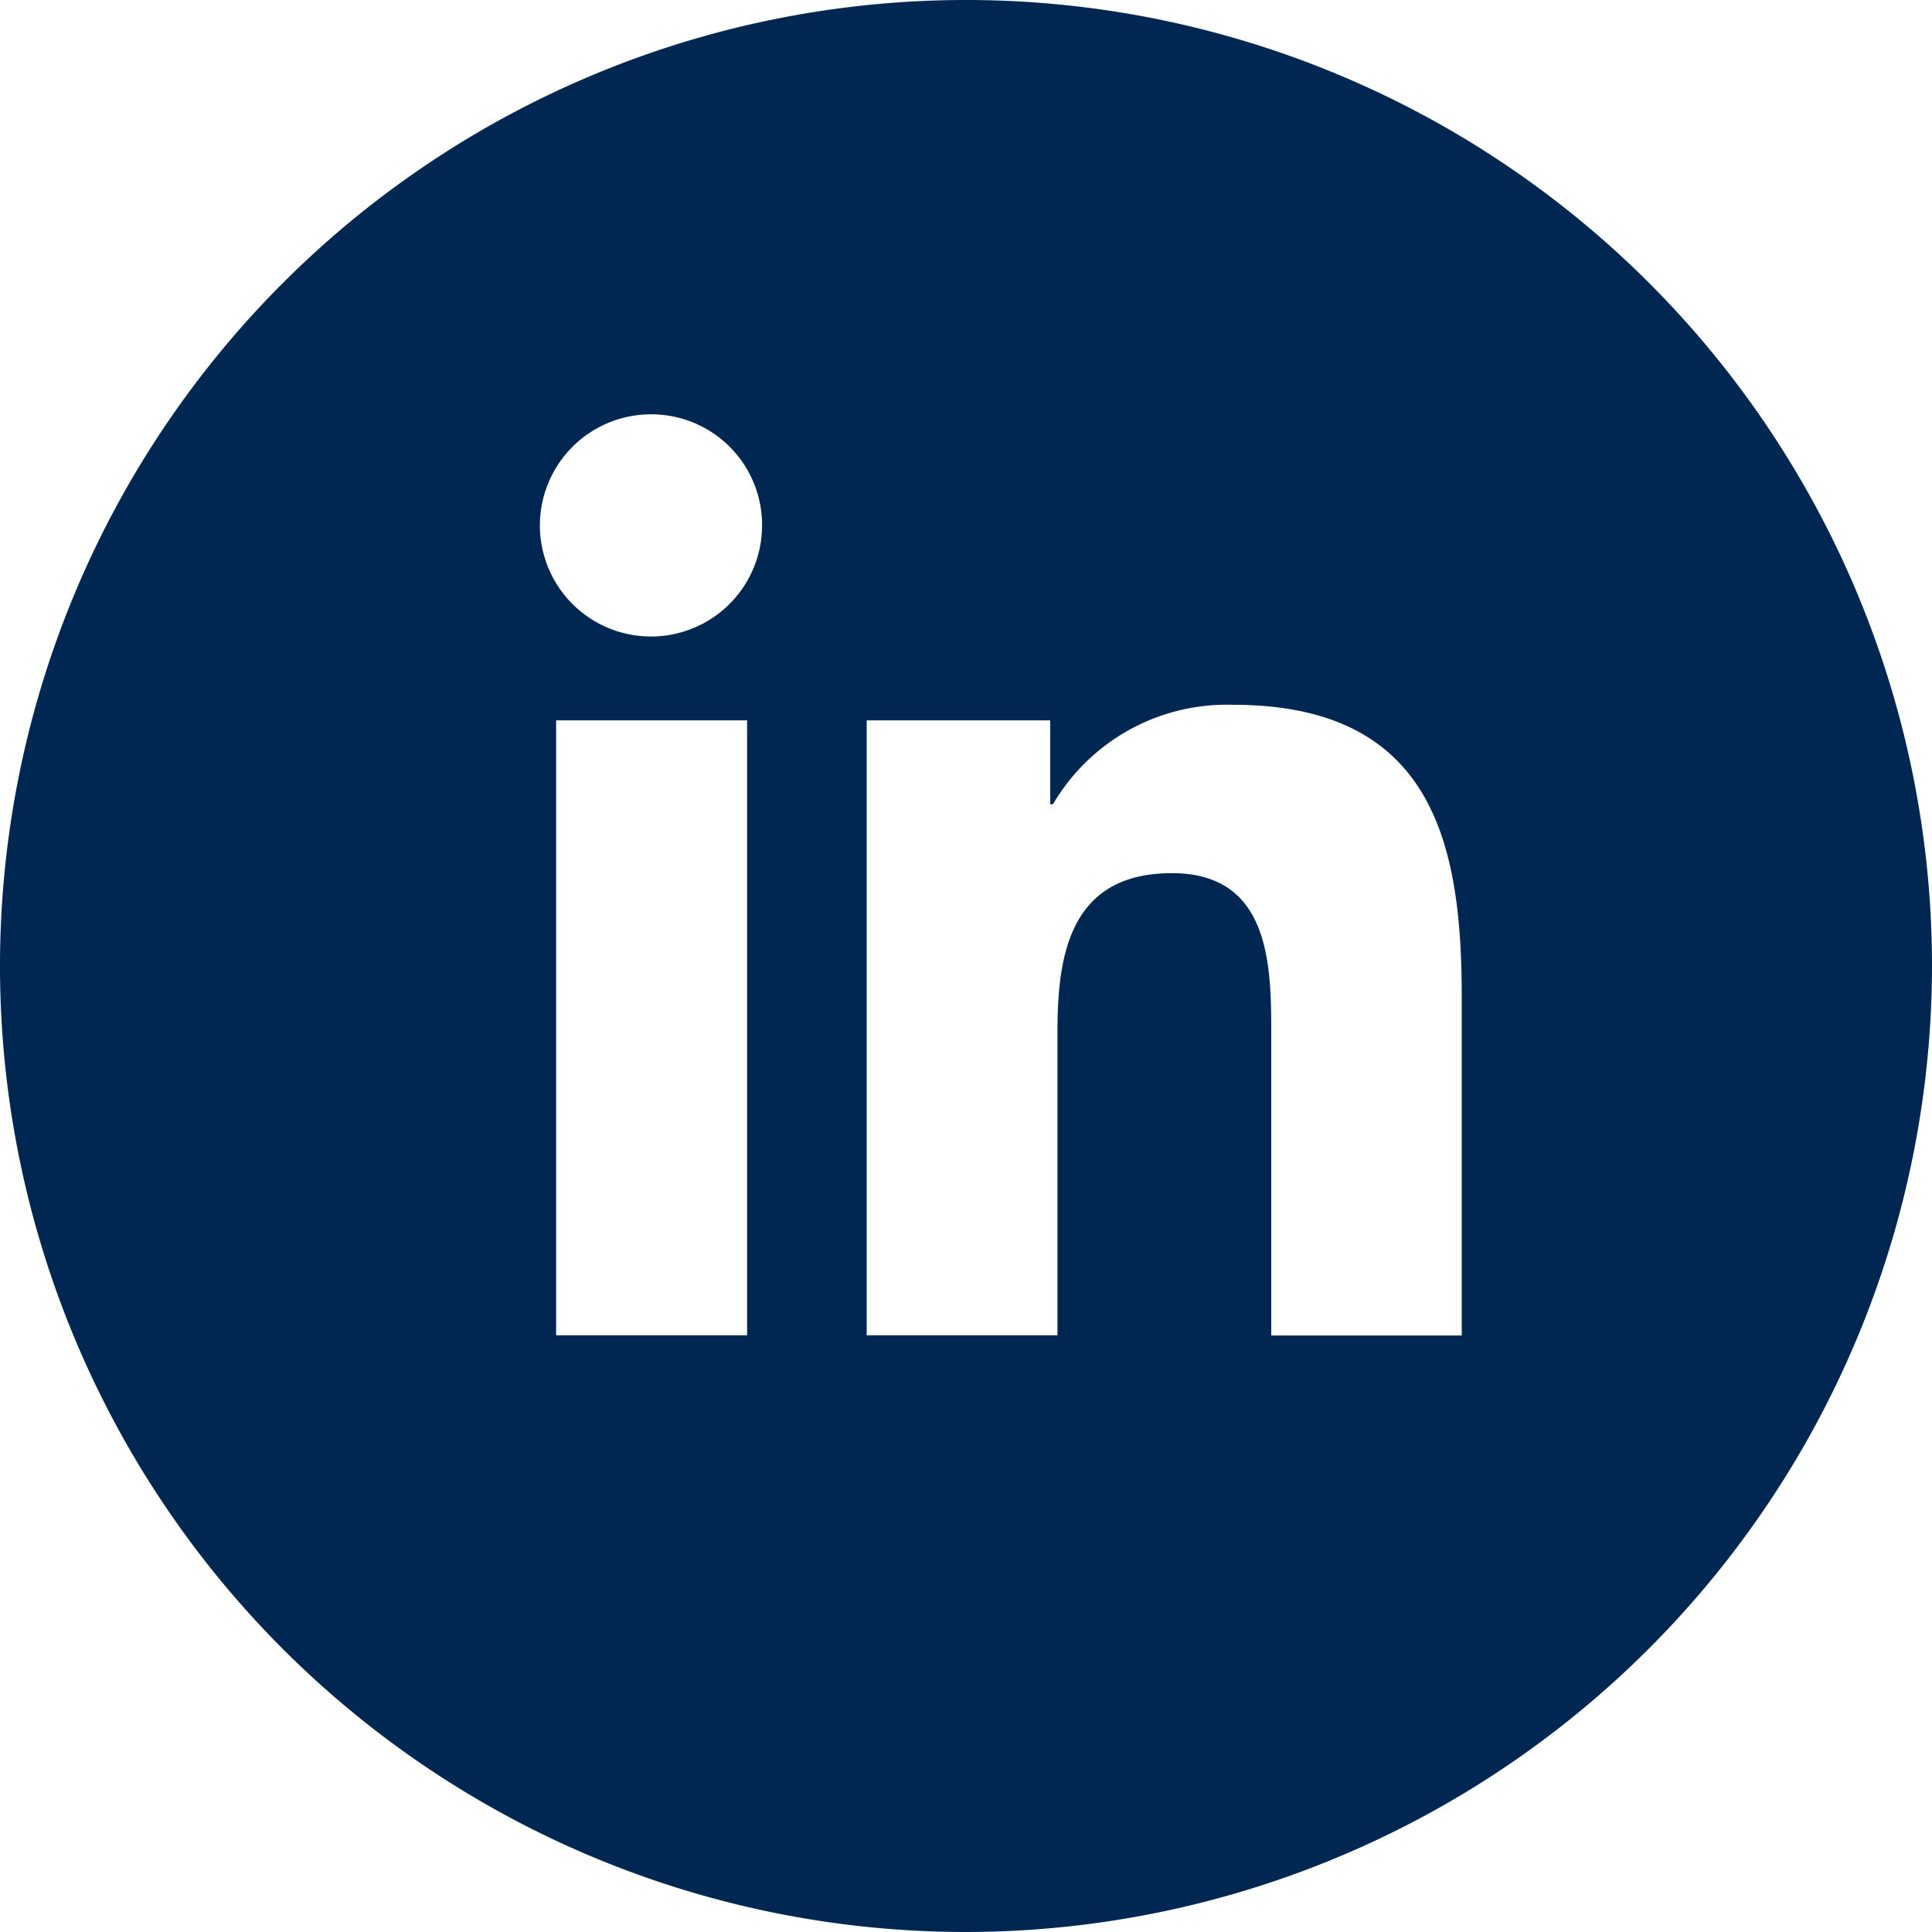
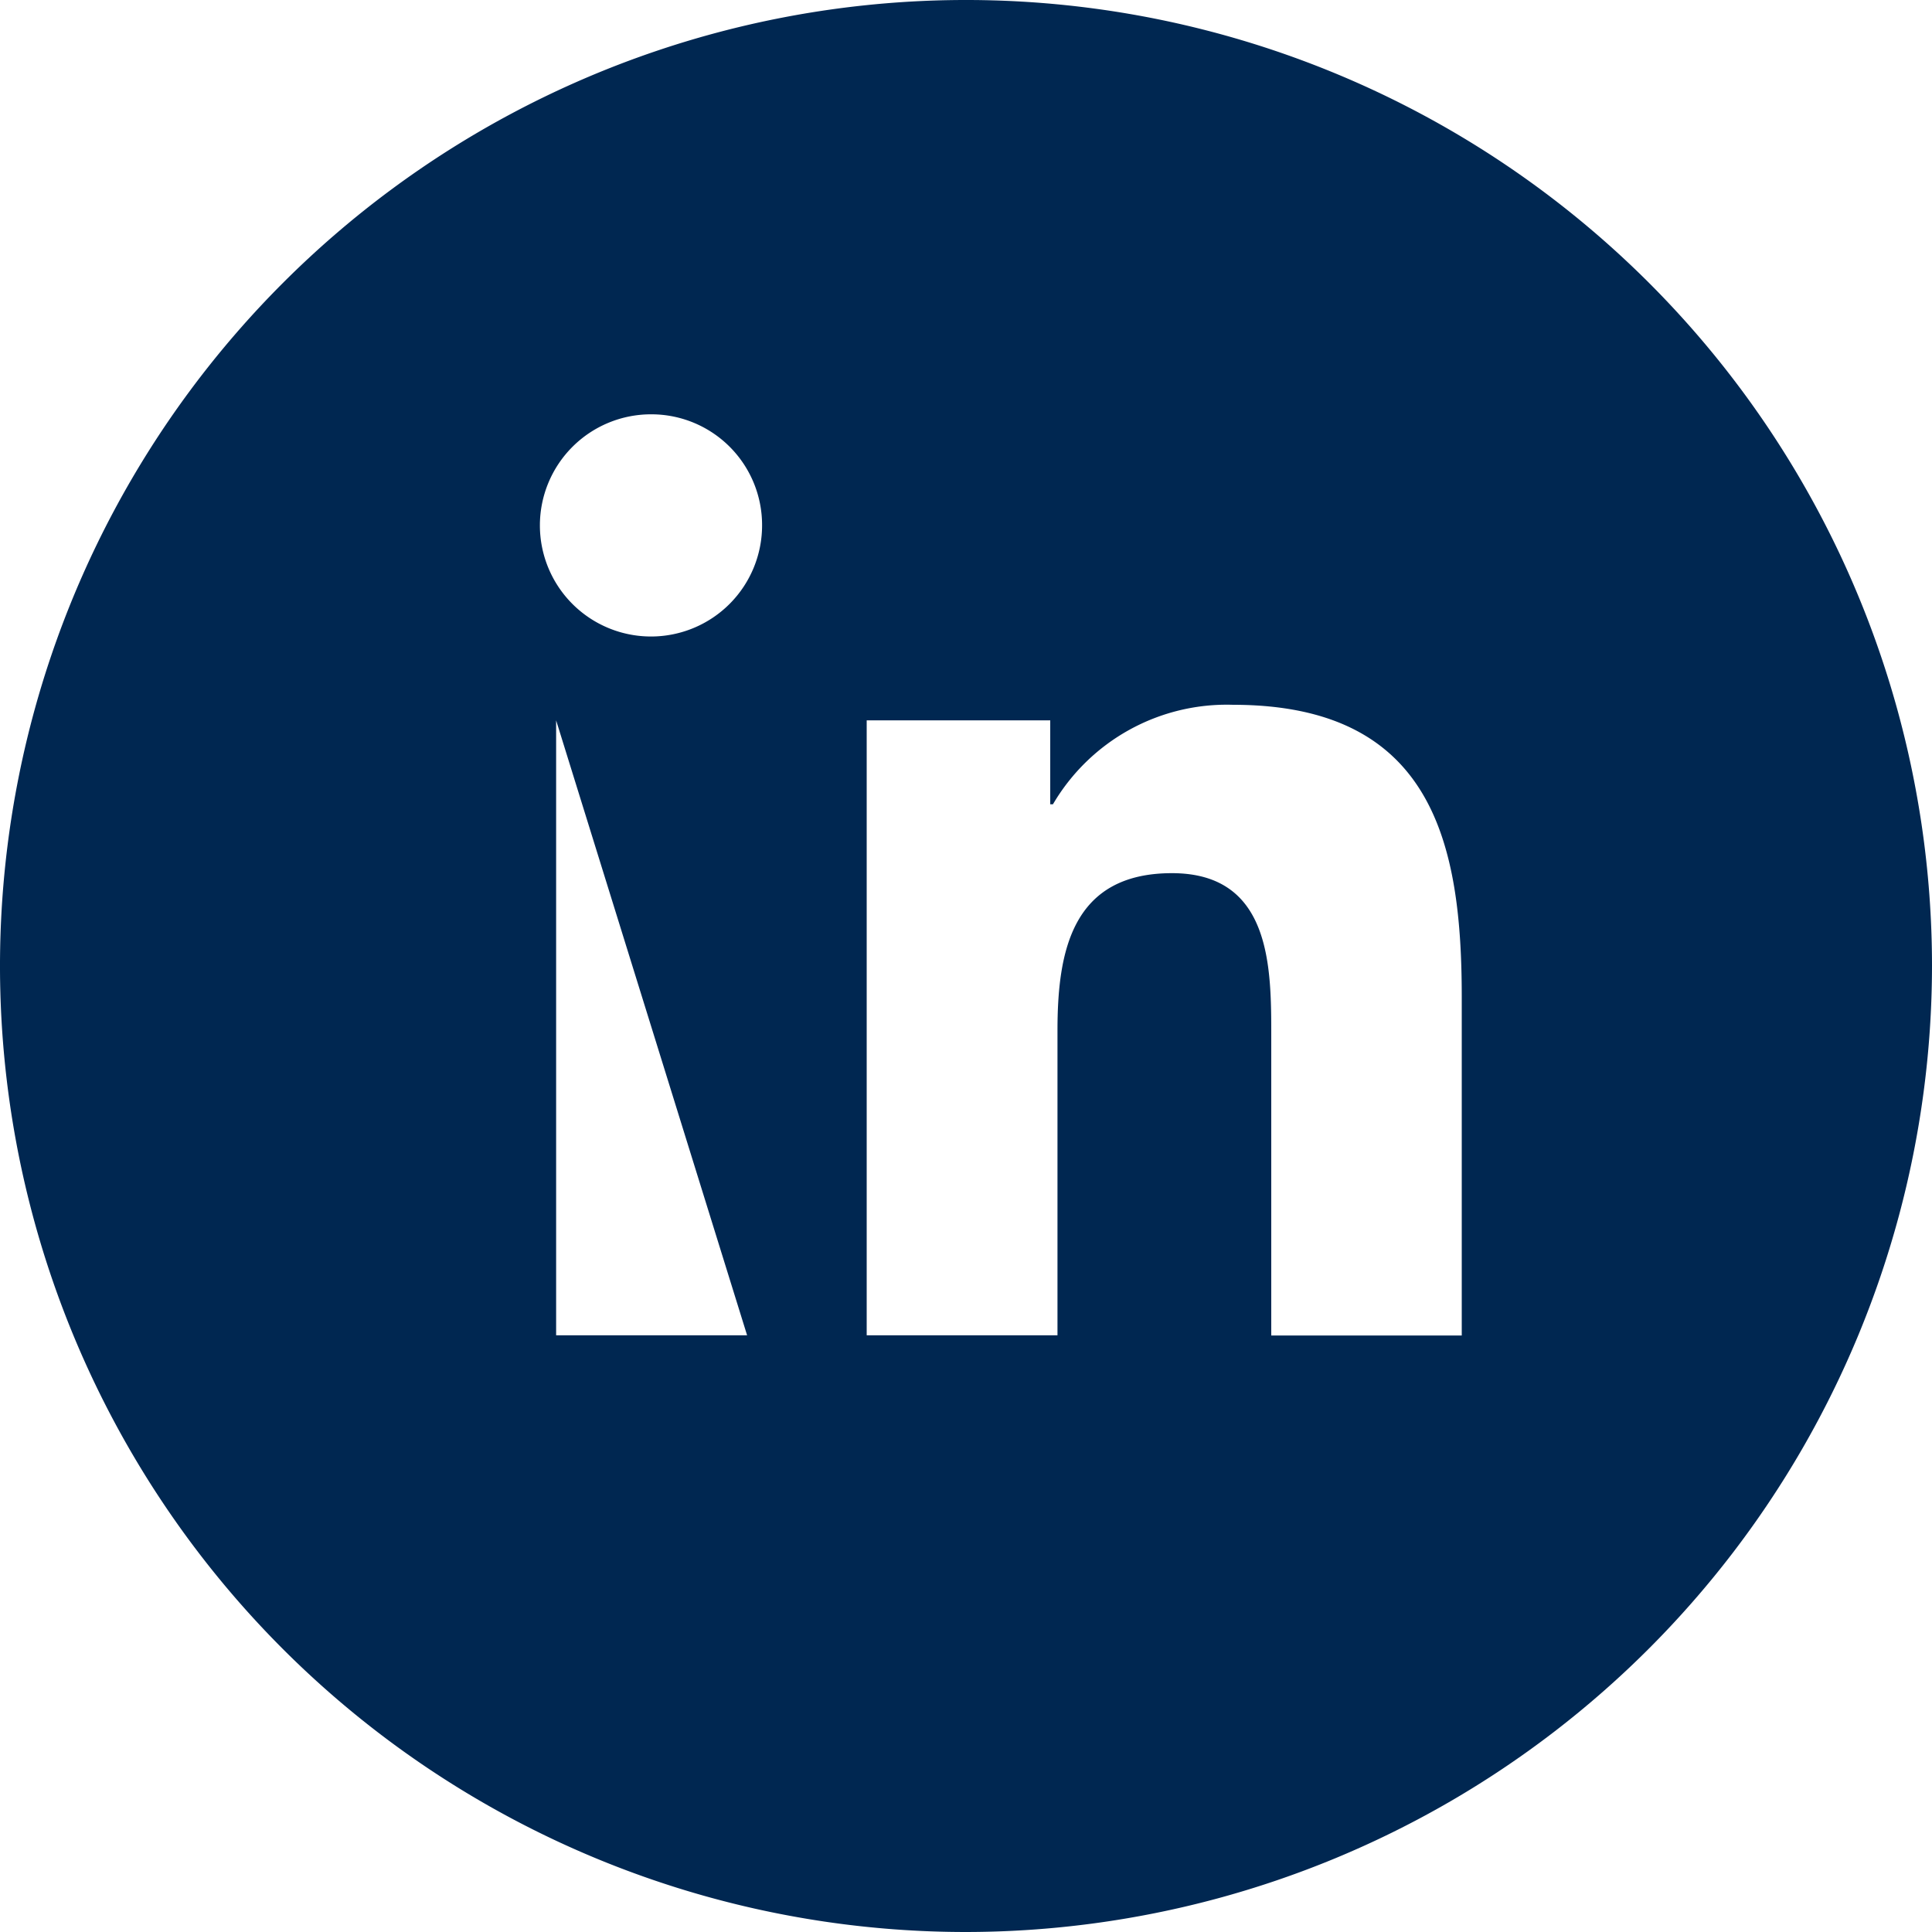
<svg xmlns="http://www.w3.org/2000/svg" width="20" height="20" viewBox="0 0 20 20">
-   <path id="Subtraction_10" data-name="Subtraction 10" d="M10,20A10,10,0,1,1,20,10,10.011,10.011,0,0,1,10,20ZM12.132,9.039c1.028,0,1.028.974,1.028,1.686v3.1h1.972l0-3.5c0-1.573-.287-3.029-2.368-3.029A2.086,2.086,0,0,0,10.9,8.326h-.028V7.457h-1.9v6.366h1.975V10.671C10.947,9.864,11.088,9.039,12.132,9.039ZM5.757,7.457v6.366H7.734V7.457Zm.987-3.168A1.15,1.15,0,1,0,7.889,5.434,1.146,1.146,0,0,0,6.745,4.289Z" fill="#002751" />
+   <path id="Subtraction_10" data-name="Subtraction 10" d="M10,20A10,10,0,1,1,20,10,10.011,10.011,0,0,1,10,20ZM12.132,9.039c1.028,0,1.028.974,1.028,1.686v3.1h1.972l0-3.5c0-1.573-.287-3.029-2.368-3.029A2.086,2.086,0,0,0,10.9,8.326h-.028V7.457h-1.9v6.366h1.975V10.671C10.947,9.864,11.088,9.039,12.132,9.039ZM5.757,7.457v6.366H7.734Zm.987-3.168A1.15,1.15,0,1,0,7.889,5.434,1.146,1.146,0,0,0,6.745,4.289Z" fill="#002751" />
</svg>